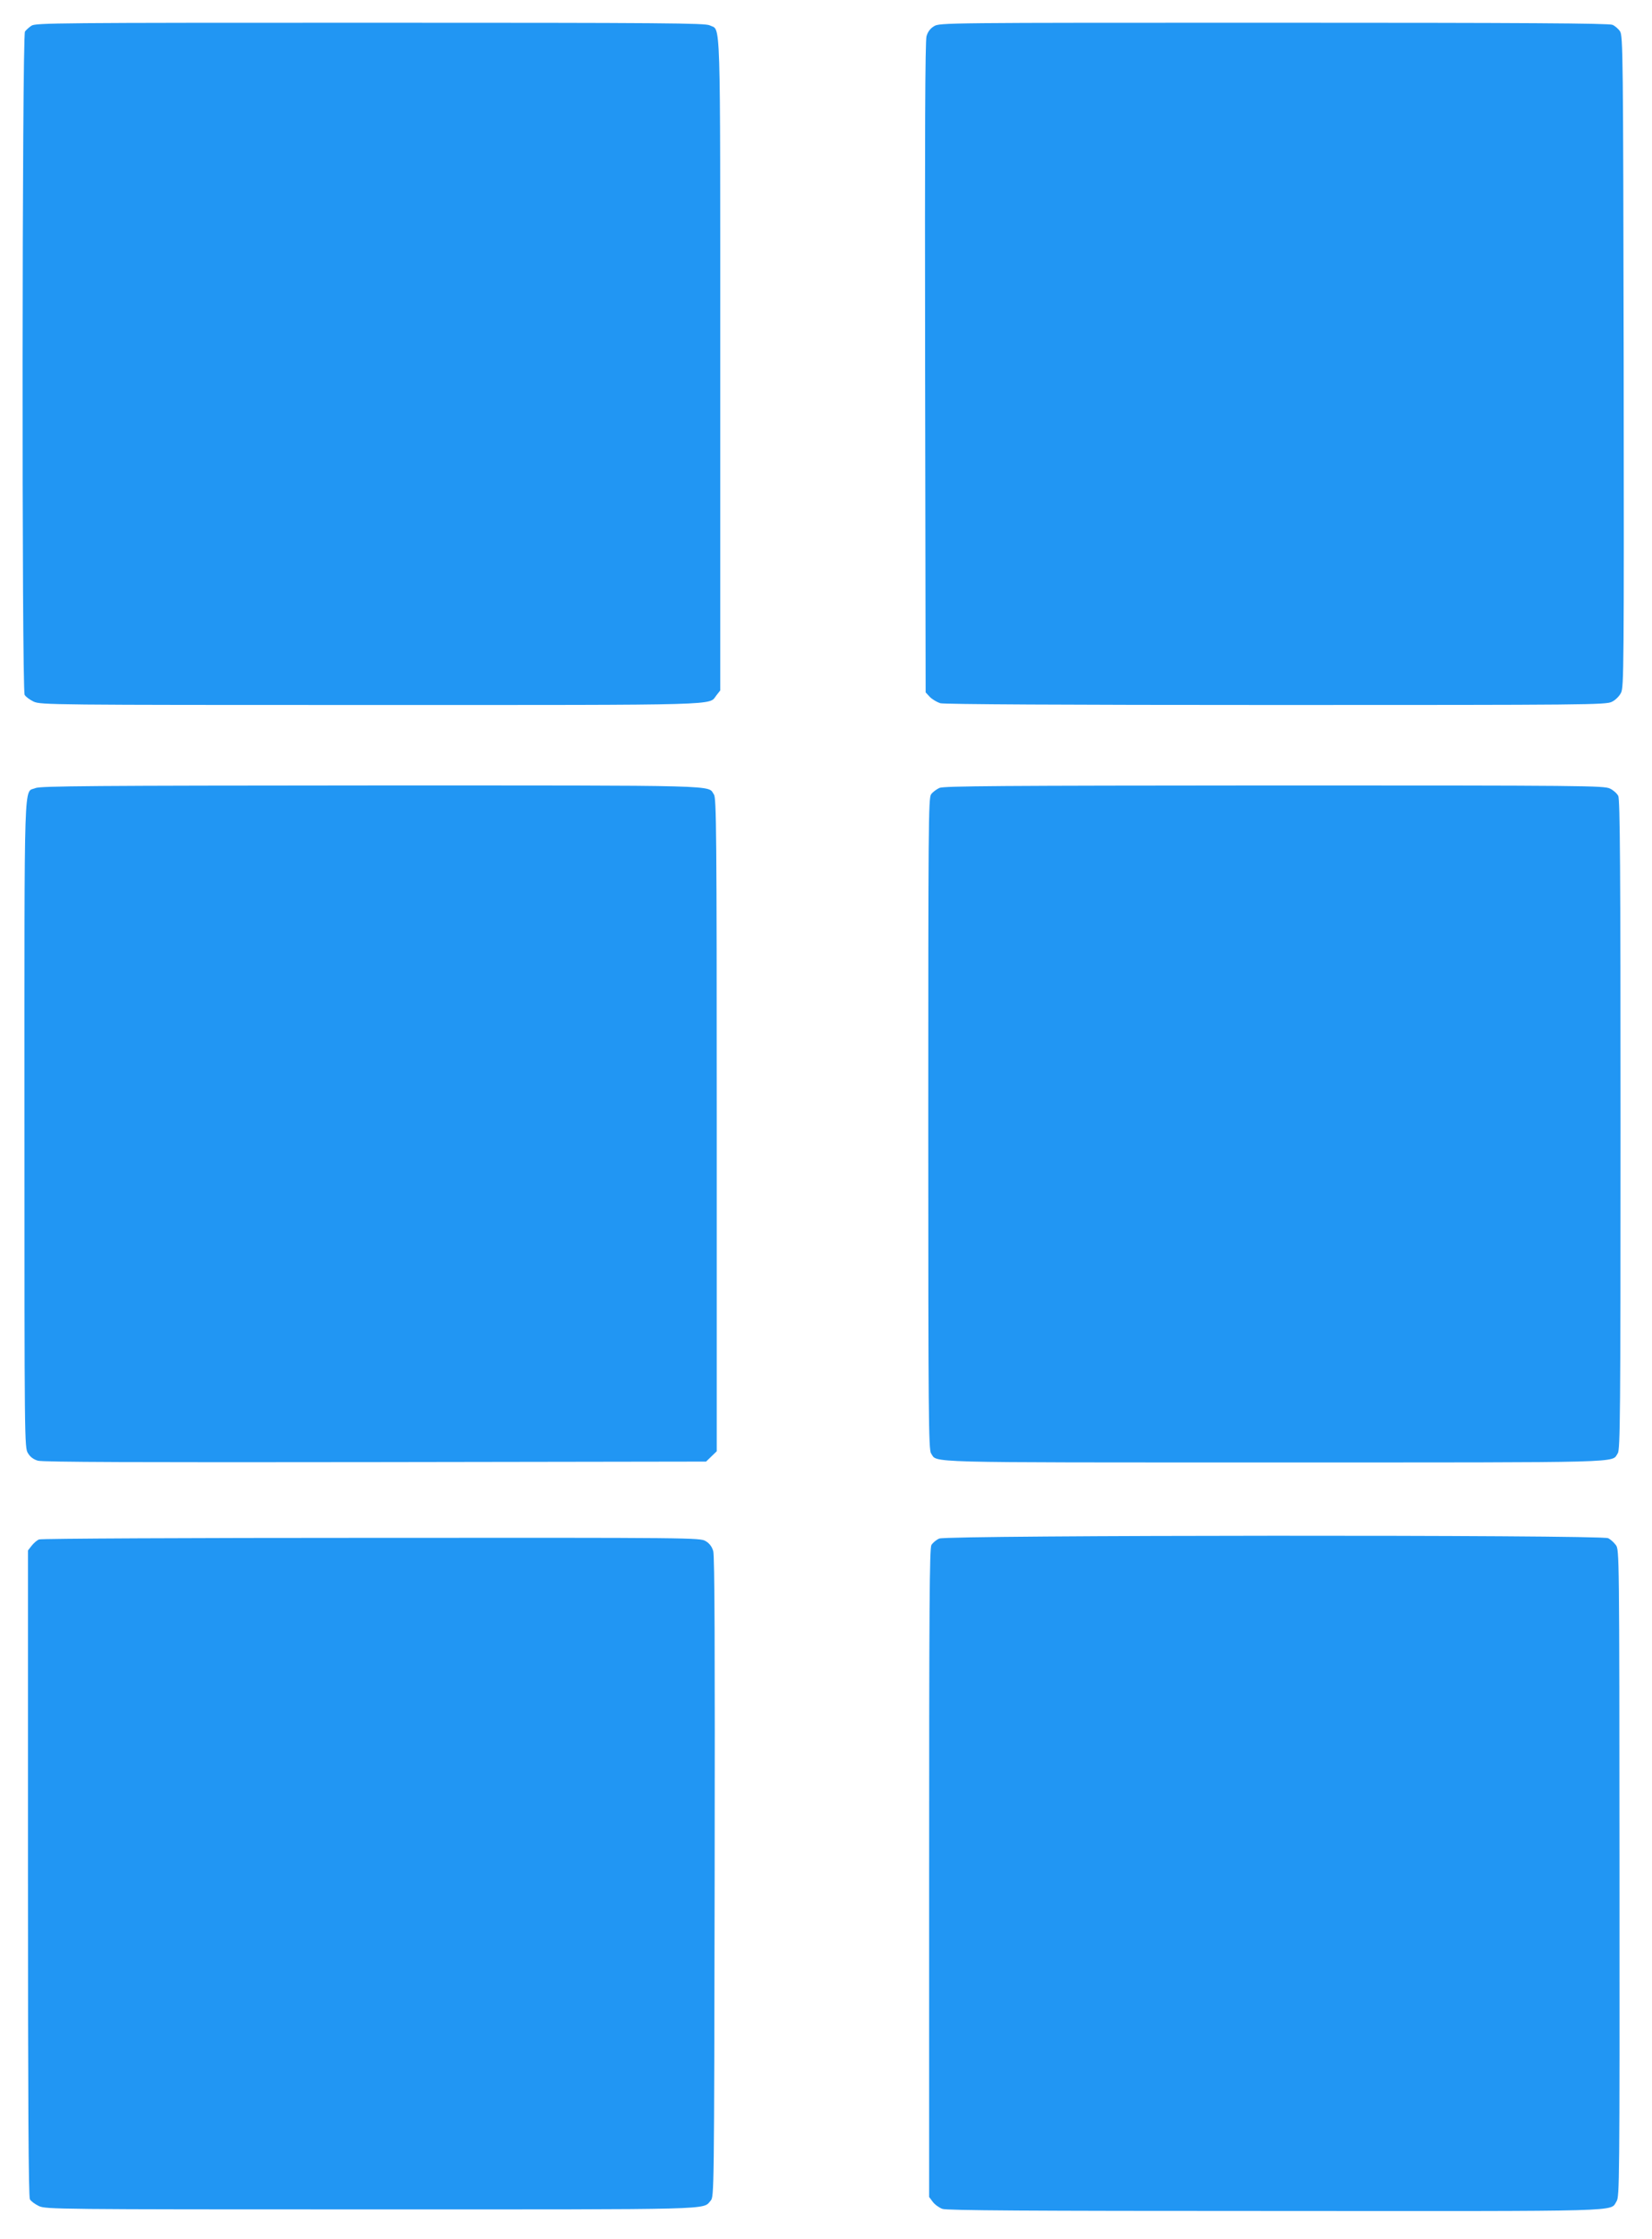
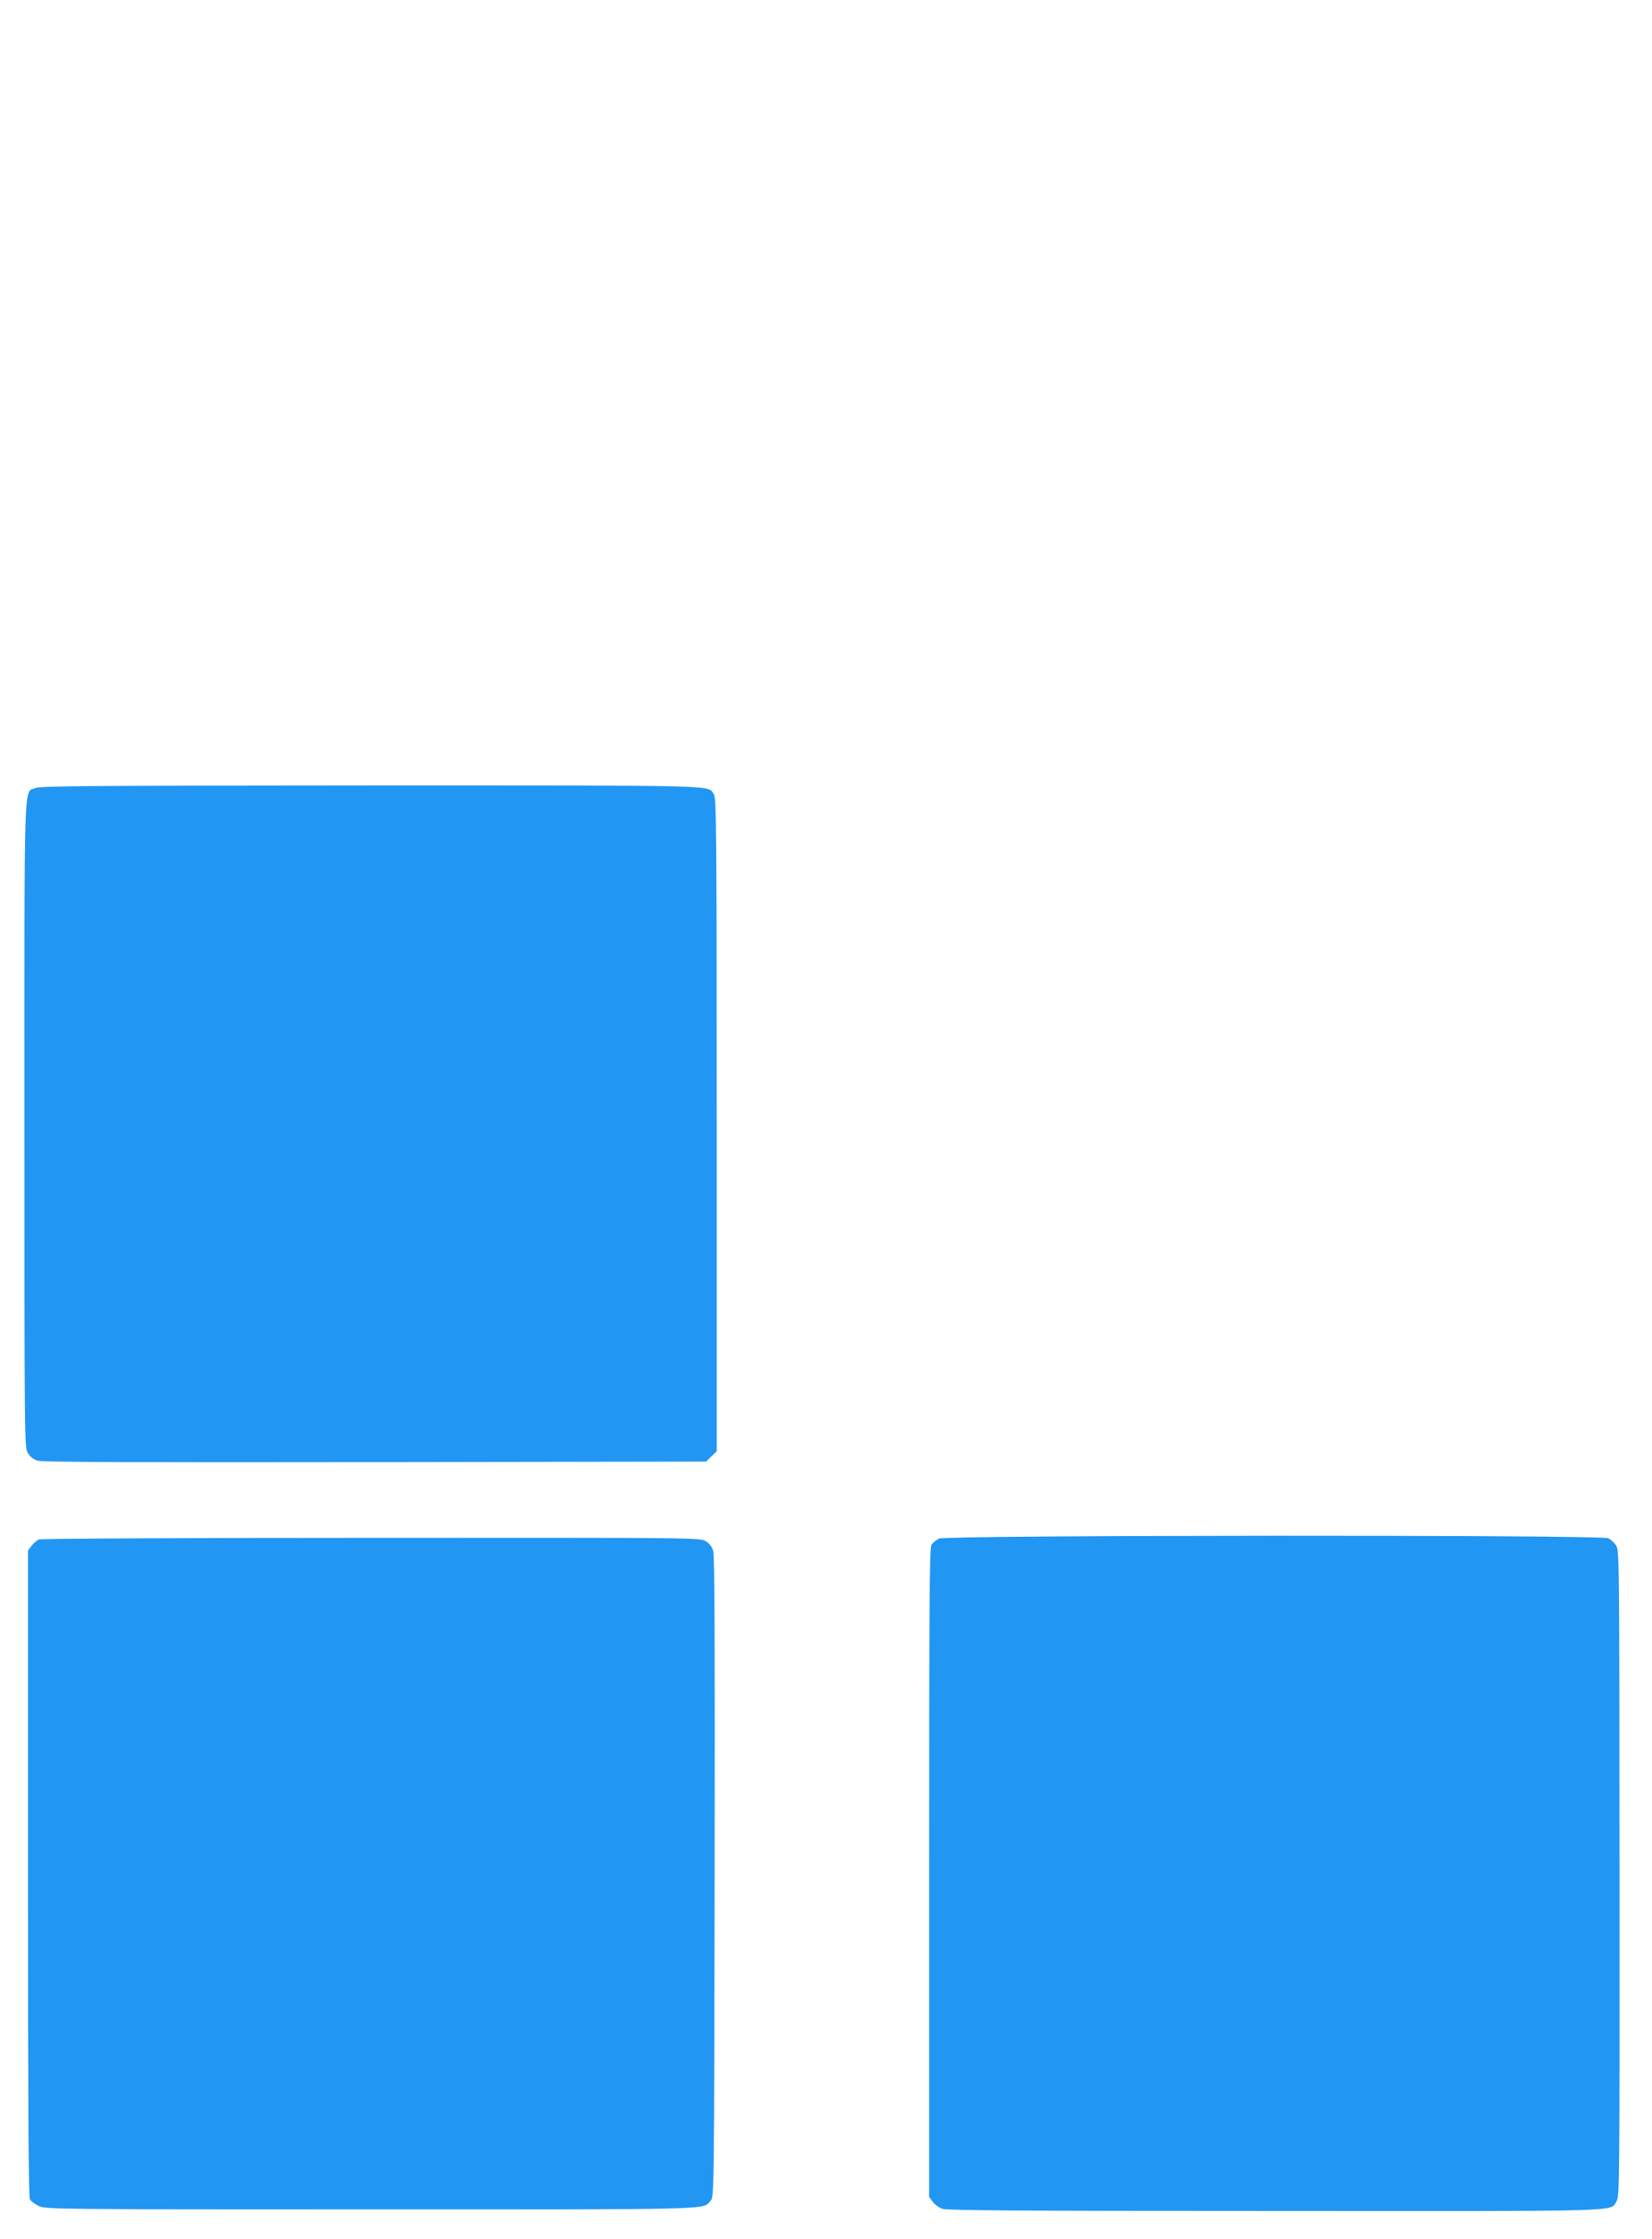
<svg xmlns="http://www.w3.org/2000/svg" version="1.0" width="945pt" height="1280pt" viewBox="0 0 945 1280" preserveAspectRatio="xMidYMid meet">
  <g transform="translate(0,1280) scale(0.1,-0.1)" fill="#2196f3" stroke="none">
-     <path d="M180 12653 c-14 -9 -30 -24 -37 -33 -17 -21 -19 -3761 -2 -3792 6 -11 29 -28 52 -39 41 -18 99 -19 1930 -19 2051 0 1929 -3 1975 55 l22 28 0 1864 c0 2049 4 1905 -60 1938 -26 13 -252 15 -1942 15 -1786 0 -1915 -1 -1938 -17z" />
-     <path d="M5343 12650 c-21 -12 -36 -32 -43 -57 -8 -27 -10 -566 -8 -1895 l3 -1856 24 -26 c14 -14 41 -30 60 -36 23 -6 704 -10 1921 -10 1775 0 1887 1 1920 18 20 9 43 32 53 52 16 33 17 138 15 1895 -3 1758 -4 1861 -21 1886 -9 14 -29 31 -43 37 -18 9 -513 12 -1937 12 -1877 0 -1913 0 -1944 -20z" />
    <path d="M203 8295 c-68 -29 -63 121 -63 -1922 0 -1814 0 -1849 20 -1880 12 -21 32 -36 57 -43 27 -8 577 -10 1930 -8 l1892 3 30 29 31 30 0 1866 c0 1674 -2 1868 -16 1888 -38 55 87 52 -1961 52 -1586 -1 -1893 -3 -1920 -15z" />
-     <path d="M5374 8296 c-17 -8 -39 -24 -48 -37 -15 -21 -16 -181 -16 -1884 0 -1670 2 -1863 16 -1883 38 -55 -87 -52 1964 -52 2051 0 1926 -3 1964 52 14 20 16 213 16 1878 0 1463 -3 1860 -13 1880 -7 14 -28 33 -47 42 -33 17 -145 18 -1920 18 -1566 -1 -1890 -3 -1916 -14z" />
    <path d="M5373 4005 c-17 -7 -37 -24 -45 -37 -11 -19 -13 -353 -13 -1875 l0 -1852 21 -28 c11 -15 36 -33 55 -40 26 -9 482 -12 1902 -12 2036 -1 1915 -5 1954 55 17 27 18 102 17 1877 -1 1828 -1 1849 -21 1875 -11 15 -31 33 -44 39 -38 20 -3781 18 -3826 -2z" />
    <path d="M224 4000 c-12 -4 -31 -21 -43 -36 l-21 -27 0 -1844 c0 -1302 3 -1850 11 -1865 6 -11 29 -28 52 -39 41 -18 99 -19 1900 -19 1996 0 1895 -3 1942 50 20 22 20 38 23 1849 2 1305 0 1837 -8 1864 -7 25 -22 45 -43 57 -31 20 -66 20 -1912 19 -1034 0 -1890 -4 -1901 -9z" />
  </g>
</svg>